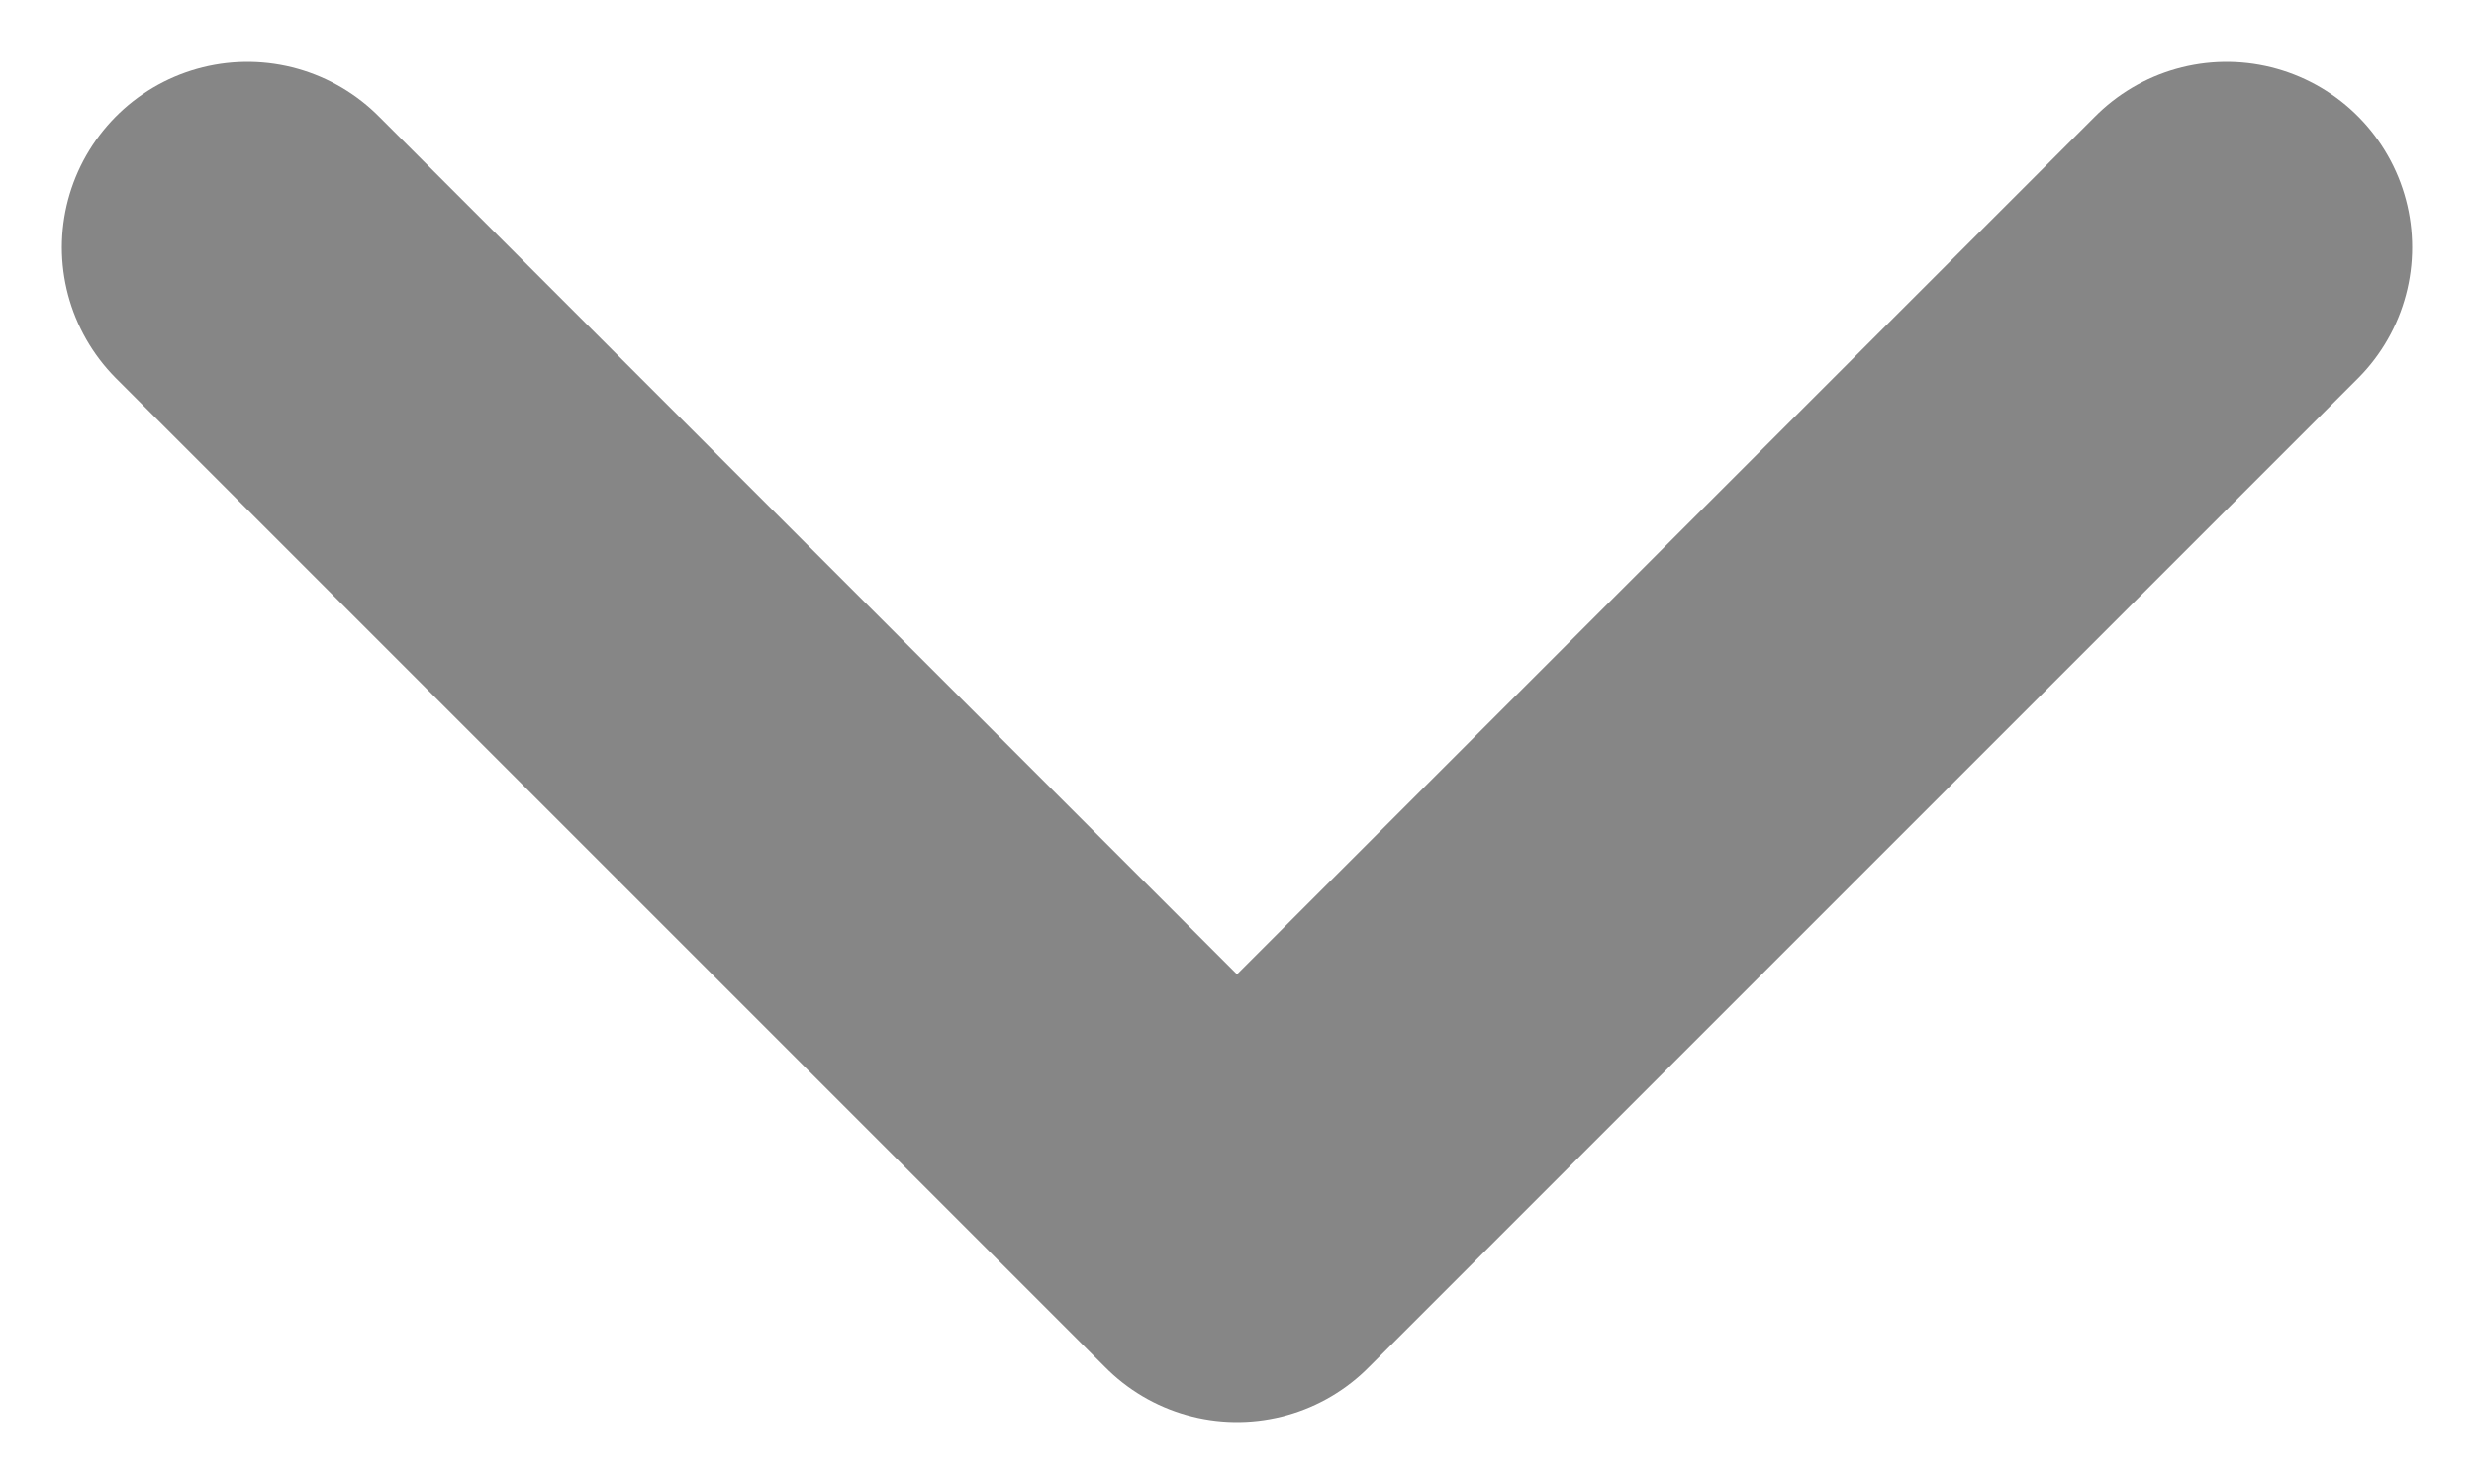
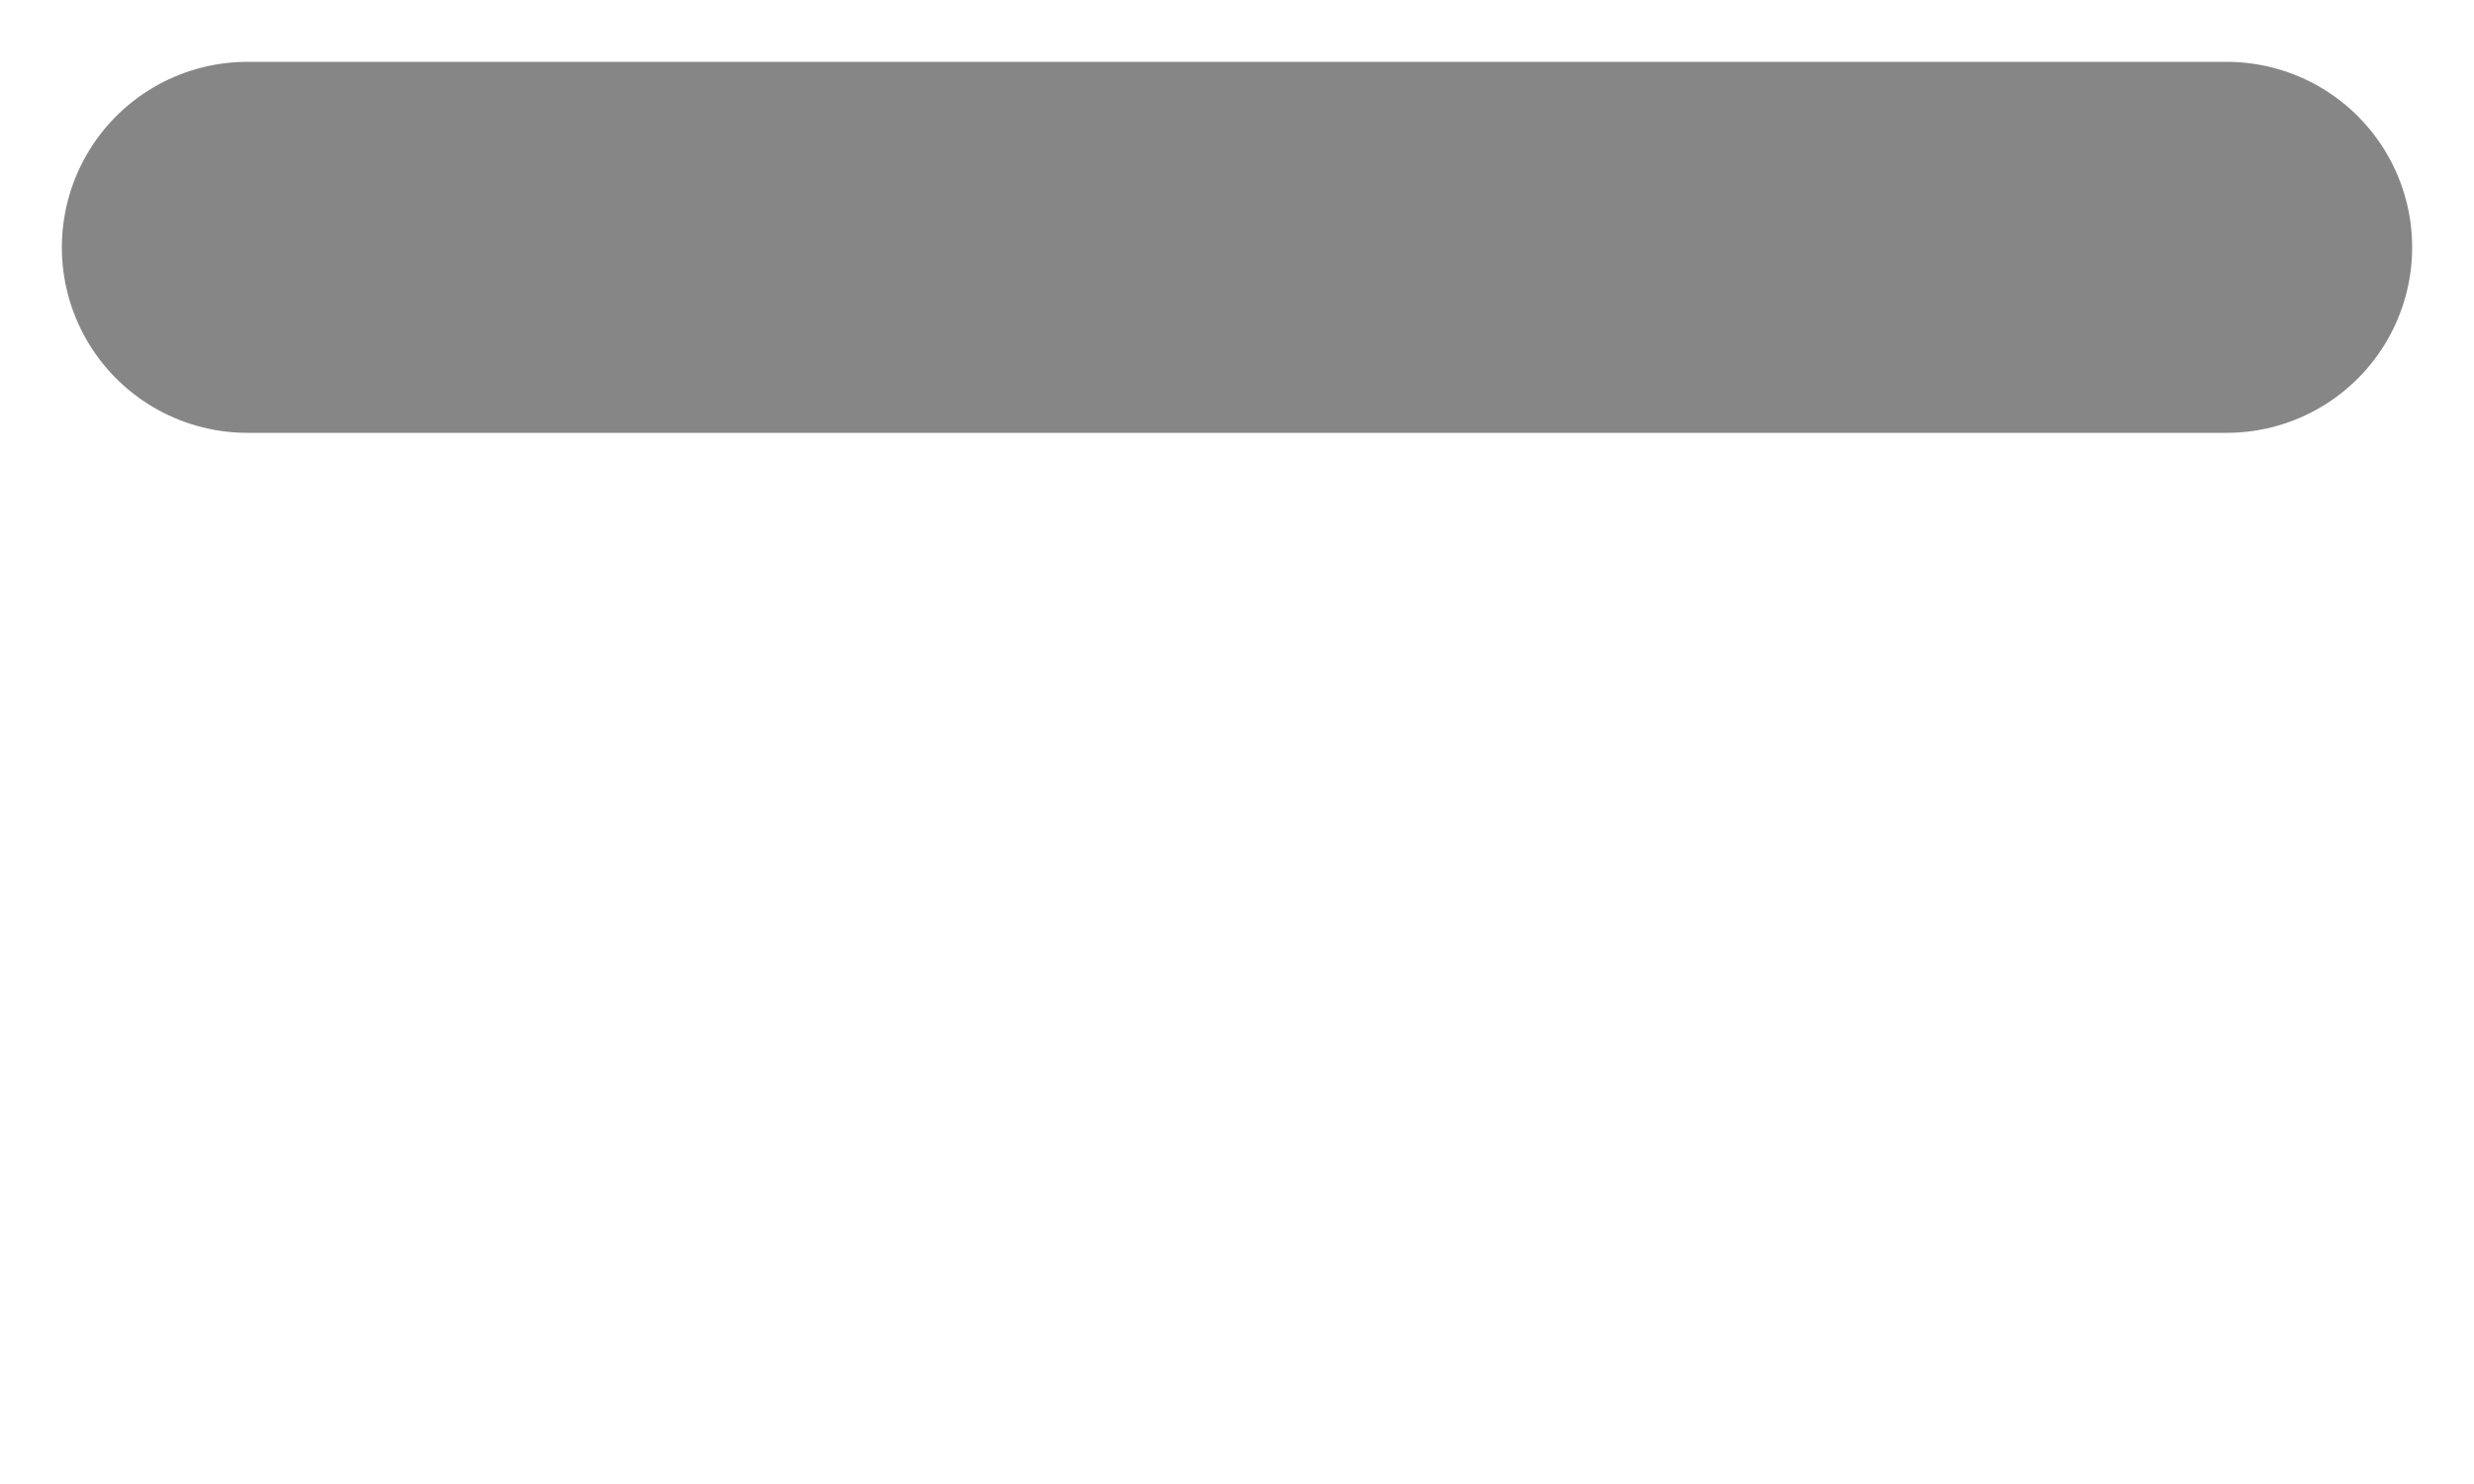
<svg xmlns="http://www.w3.org/2000/svg" width="10" height="6" viewBox="0 0 10 6" fill="none">
-   <path d="M1 1L5 5L9 1" stroke="#868686" stroke-width="1.5" stroke-linecap="round" stroke-linejoin="round" />
+   <path d="M1 1L9 1" stroke="#868686" stroke-width="1.5" stroke-linecap="round" stroke-linejoin="round" />
</svg>